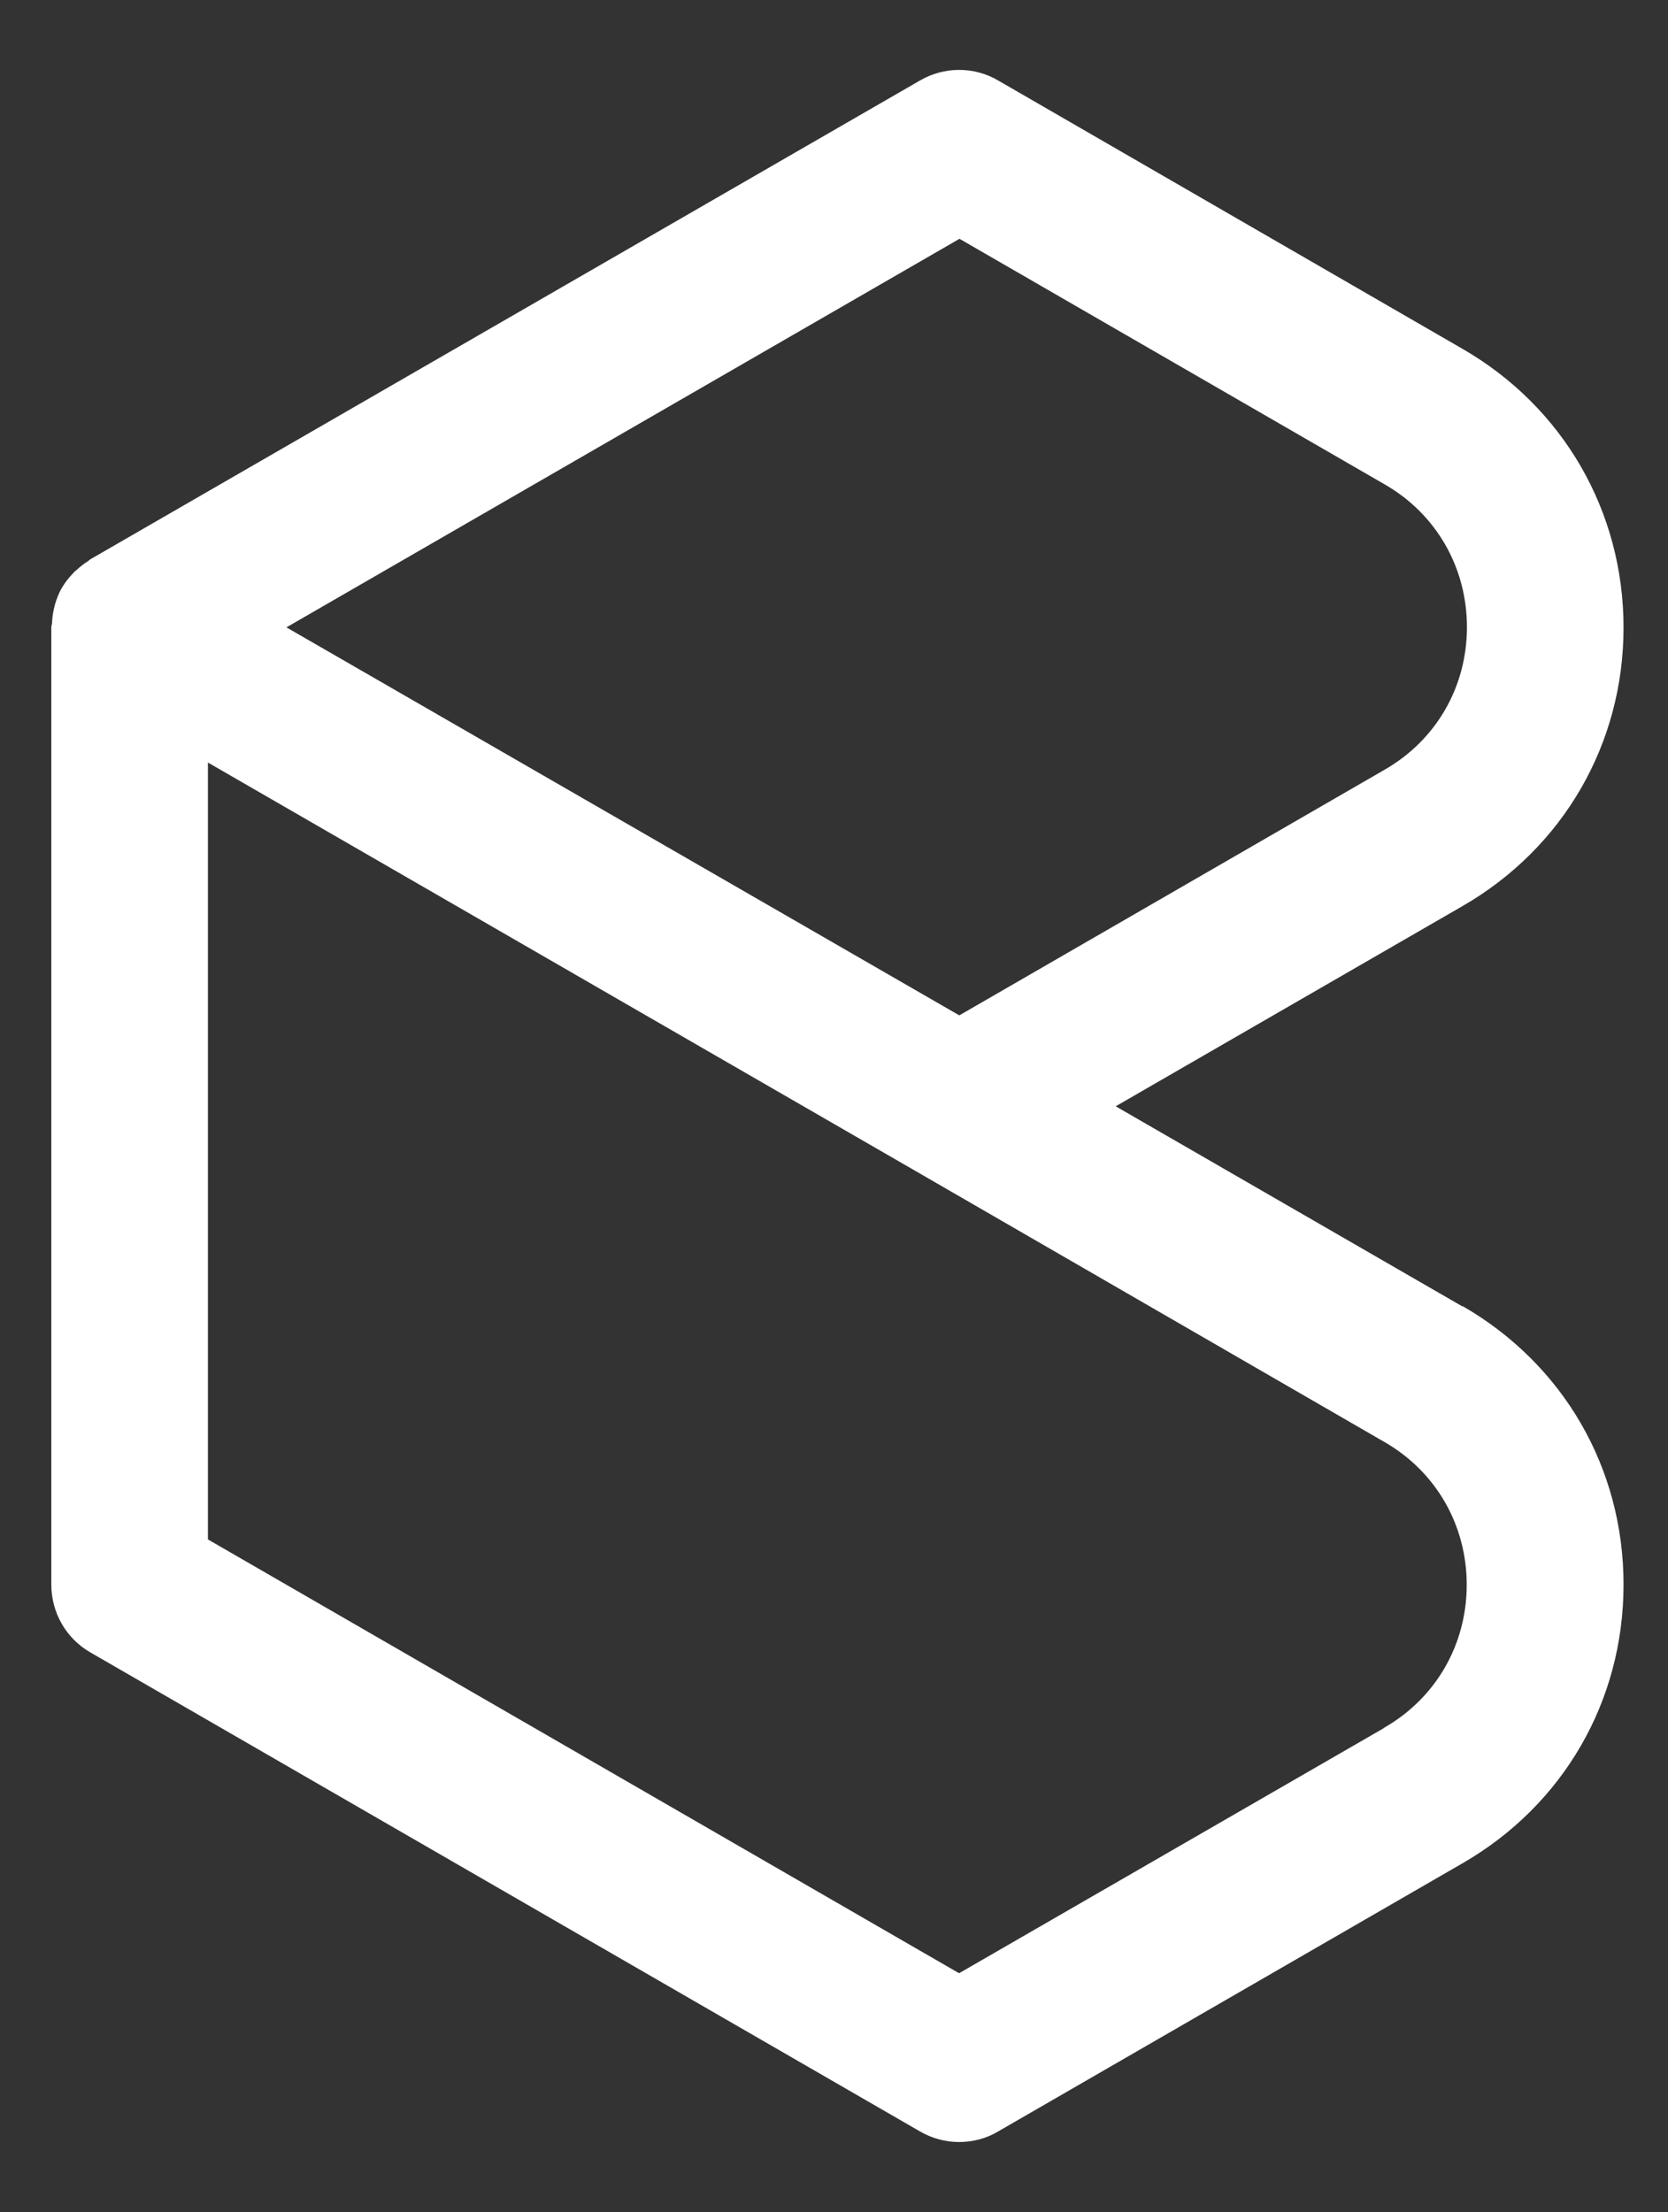
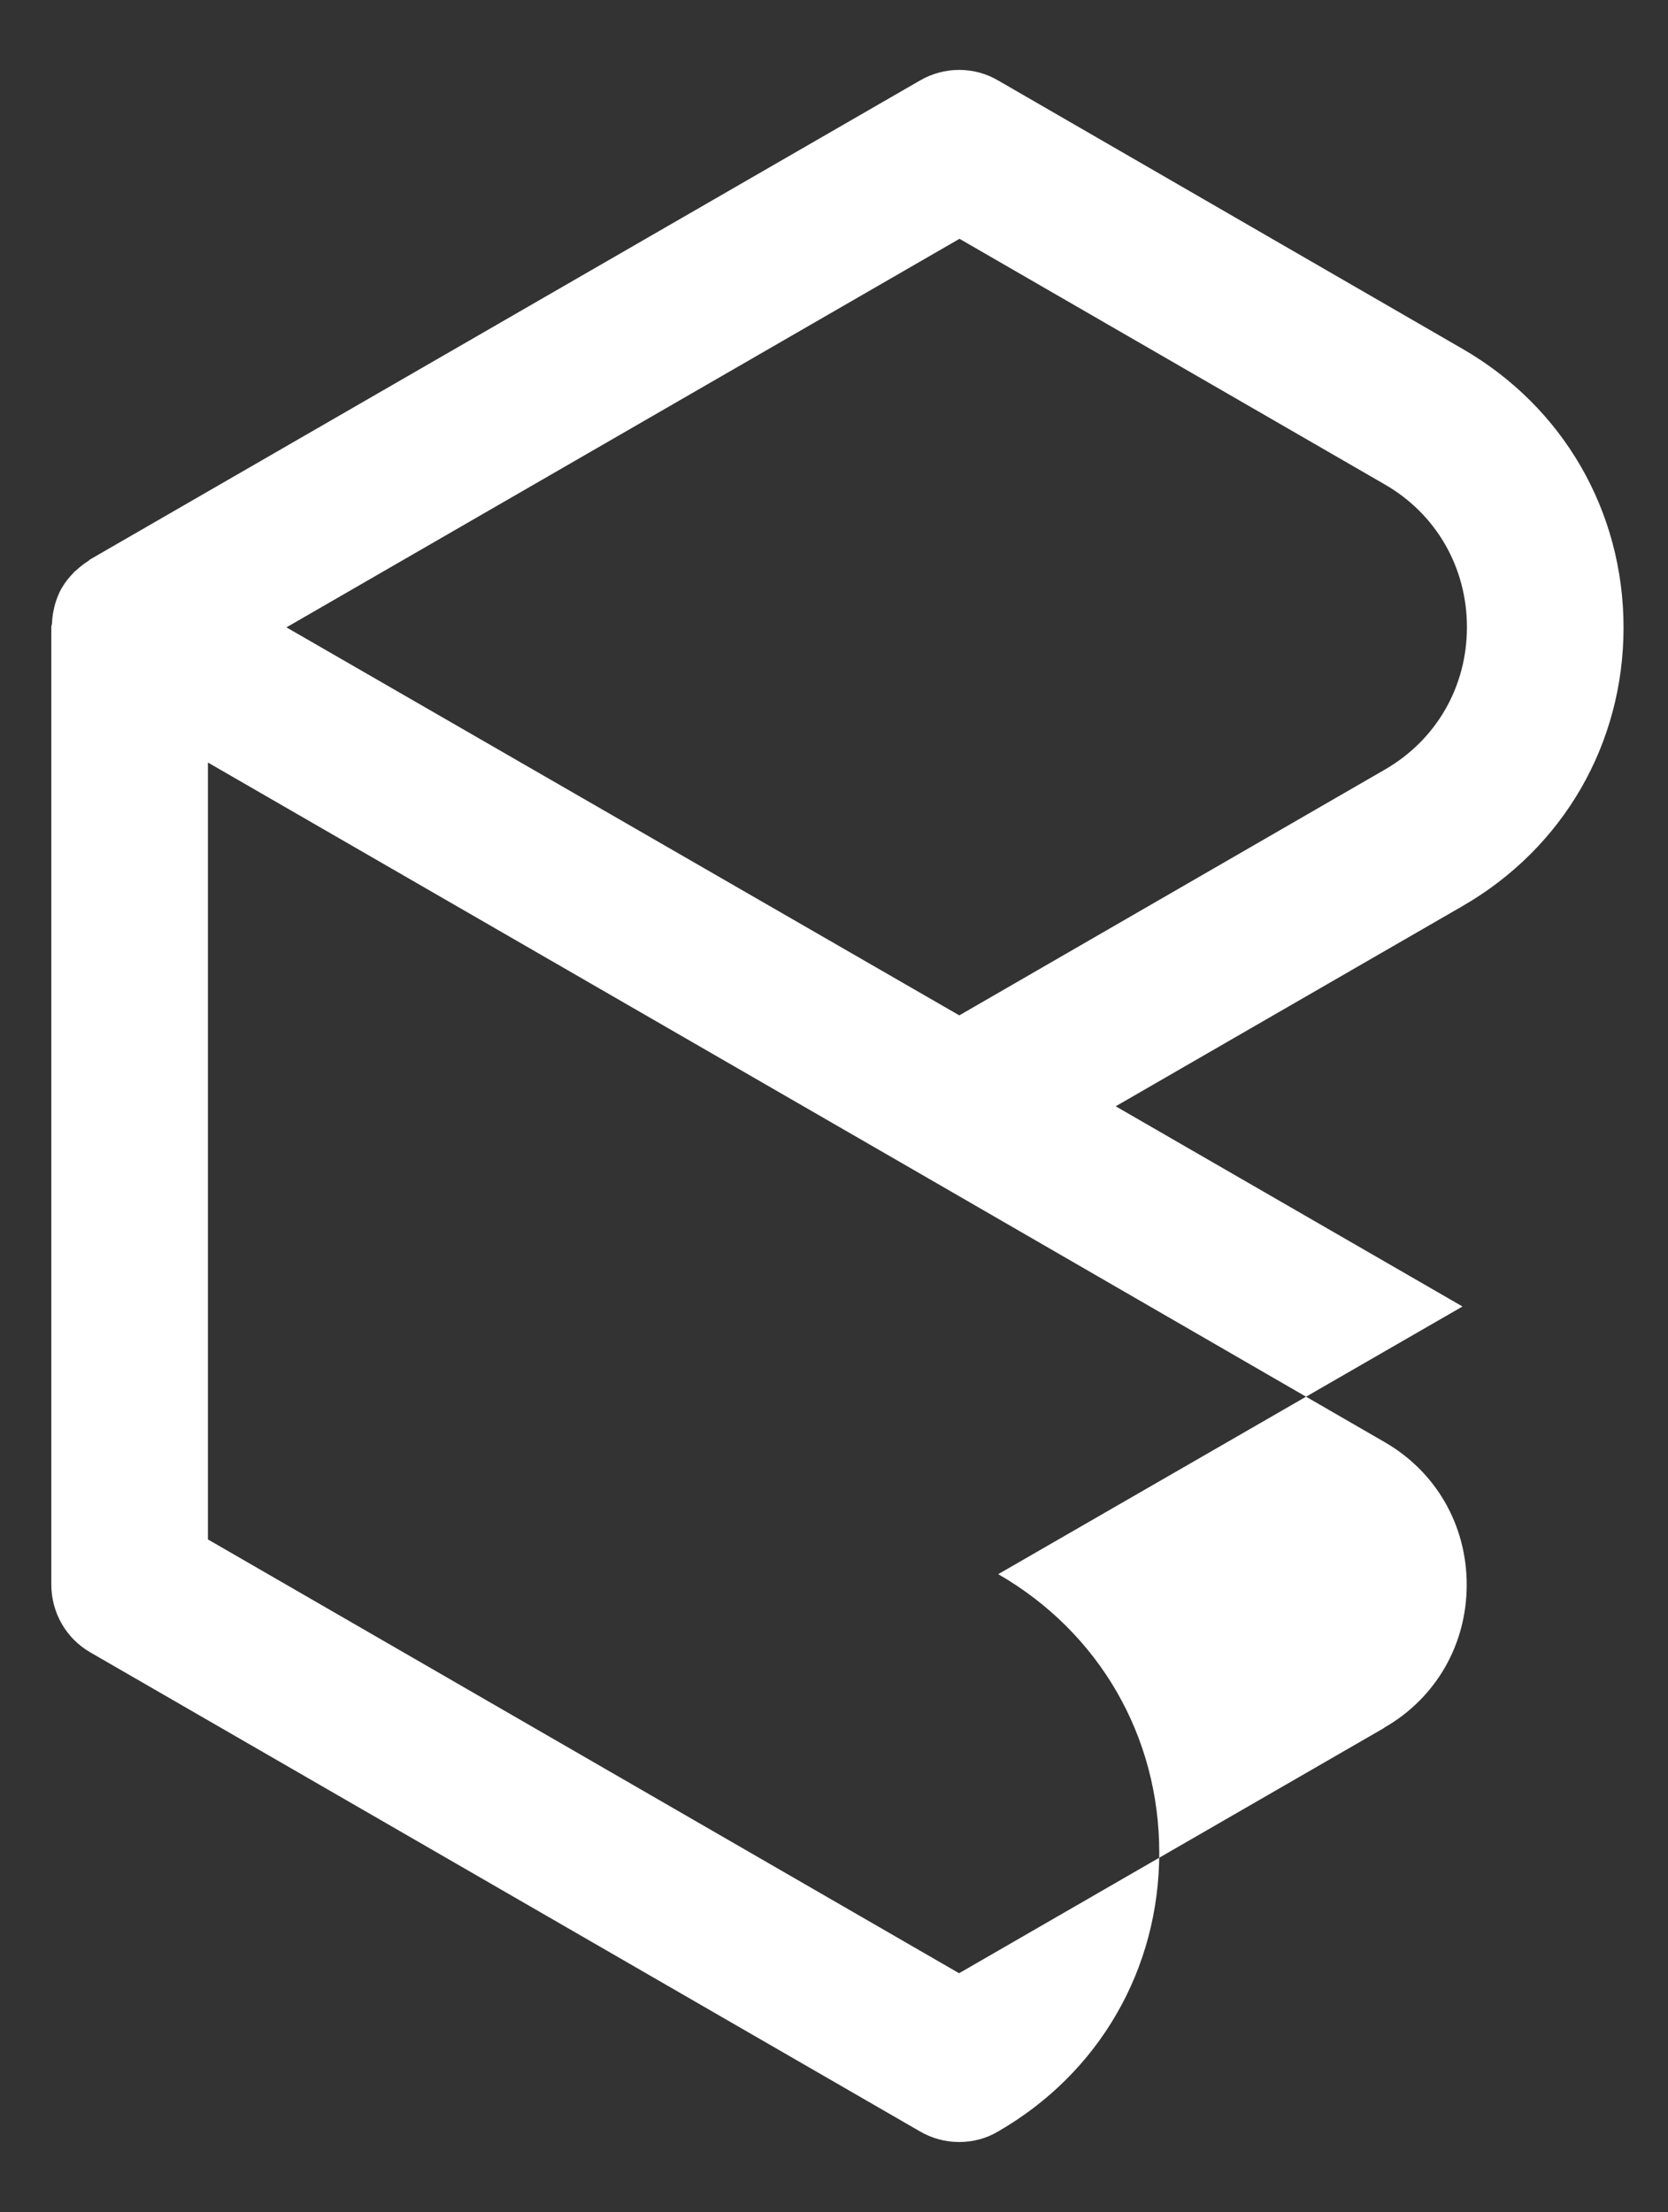
<svg xmlns="http://www.w3.org/2000/svg" viewBox="0 0 75.41 100">
  <rect x="0" y="0" width="75.41" height="100" fill="#333333" stroke="none" />
-   <path d="m66.12 59.06-15.68-9.05 15.68-9.05c4.56-2.63 7.28-7.34 7.28-12.59s-2.72-9.97-7.28-12.6l-20.99-12.13c-1.09-.64-2.44-.64-3.54 0l-37.5 21.64s-.07.05-.1.08c-.19.12-.36.25-.52.4-.06.05-.12.09-.16.15-.19.19-.37.42-.51.66-.15.25-.24.51-.32.77-.02.07-.03.14-.05.22-.05.21-.07.42-.08.64-.01.05-.03.09-.03.14v43.29c0 1.27.67 2.44 1.77 3.07l37.5 21.65c.55.32 1.16.48 1.77.48s1.22-.15 1.77-.48l20.99-12.12c4.56-2.63 7.28-7.33 7.28-12.6s-2.72-9.96-7.28-12.59zm-22.75-48.27 19.22 11.1c2.34 1.34 3.73 3.76 3.73 6.46s-1.39 5.11-3.73 6.45l-19.22 11.1-30.42-17.54 30.42-17.56zm19.21 67.32-19.22 11.09-33.96-19.61v-35.12l32.19 18.58 20.99 12.13c2.34 1.34 3.73 3.76 3.73 6.46s-1.39 5.12-3.73 6.46z" fill="#fff" />
+   <path d="m66.12 59.06-15.68-9.05 15.68-9.05c4.56-2.63 7.28-7.34 7.28-12.59s-2.72-9.97-7.28-12.6l-20.99-12.13c-1.09-.64-2.44-.64-3.54 0l-37.5 21.64s-.07.05-.1.08c-.19.12-.36.25-.52.4-.06.05-.12.09-.16.15-.19.19-.37.42-.51.66-.15.25-.24.51-.32.77-.02.07-.03.14-.05.22-.05.21-.07.42-.08.64-.01.05-.03.09-.03.14v43.29c0 1.27.67 2.44 1.77 3.07l37.5 21.65c.55.32 1.16.48 1.77.48s1.22-.15 1.77-.48c4.56-2.63 7.28-7.33 7.28-12.6s-2.72-9.96-7.28-12.59zm-22.75-48.27 19.22 11.1c2.34 1.34 3.73 3.76 3.73 6.46s-1.39 5.11-3.73 6.45l-19.22 11.1-30.42-17.54 30.42-17.56zm19.21 67.32-19.22 11.09-33.96-19.61v-35.12l32.19 18.58 20.99 12.13c2.34 1.34 3.73 3.76 3.73 6.46s-1.39 5.12-3.73 6.46z" fill="#fff" />
</svg>